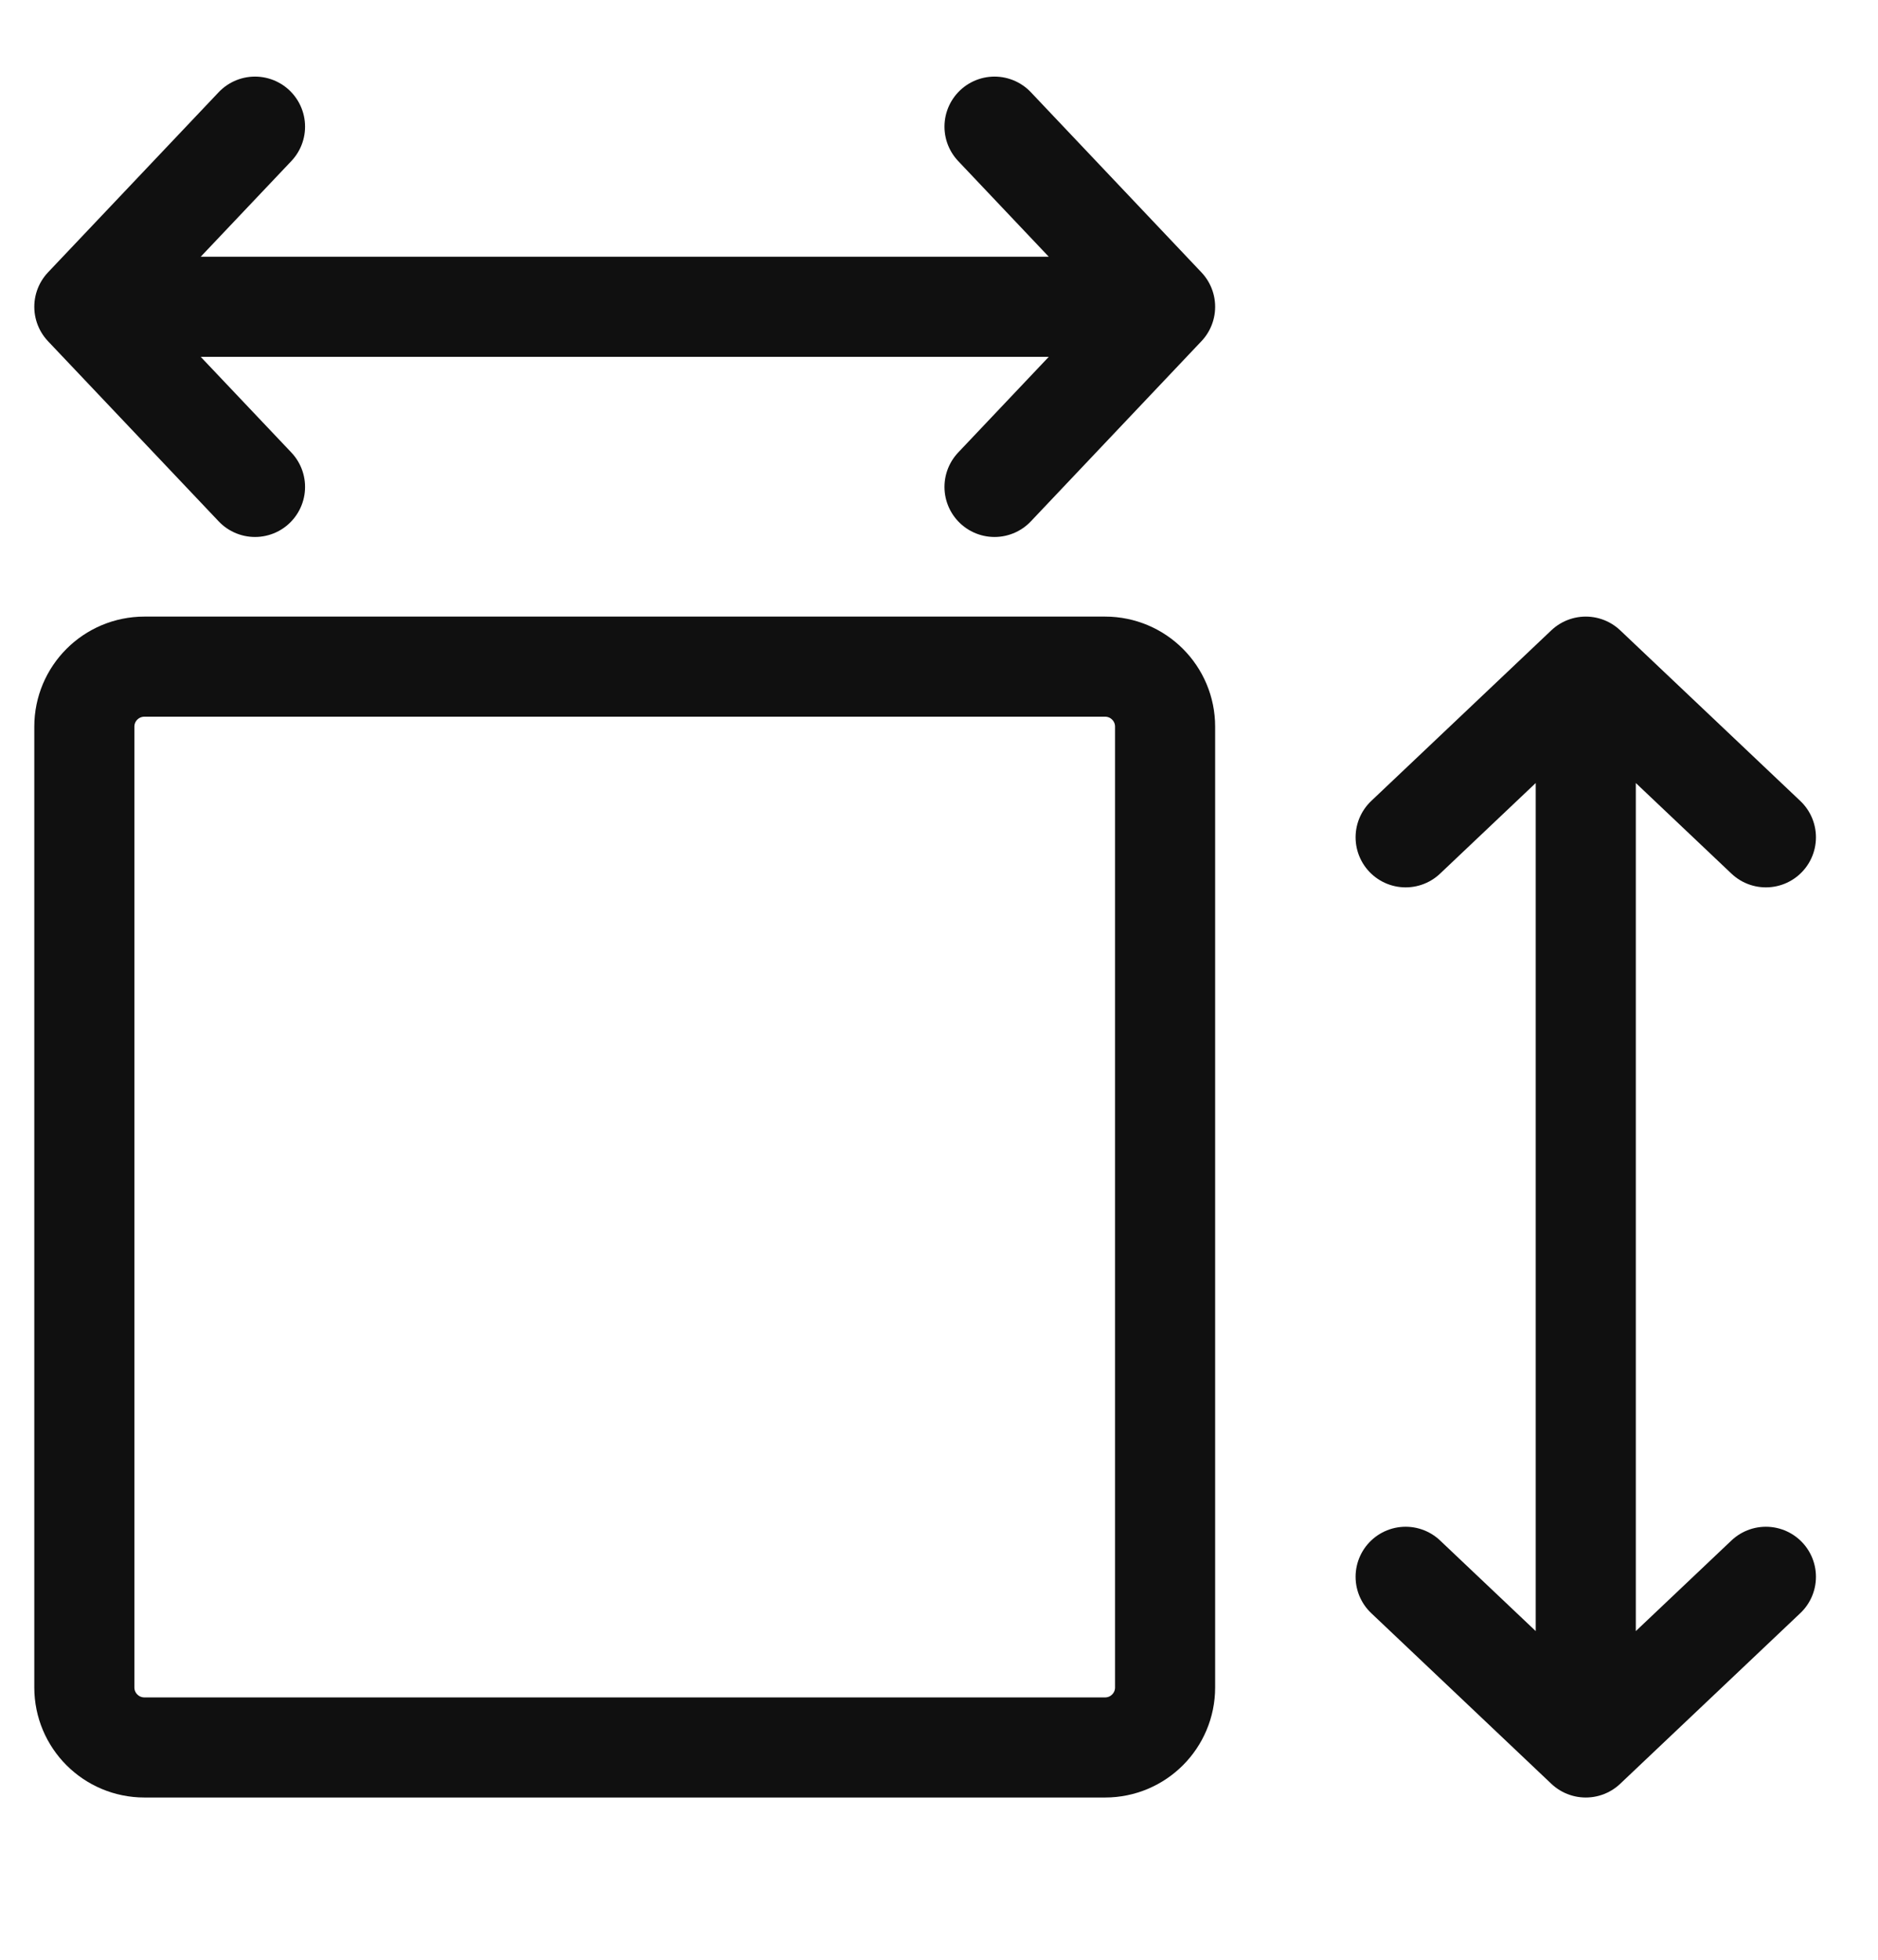
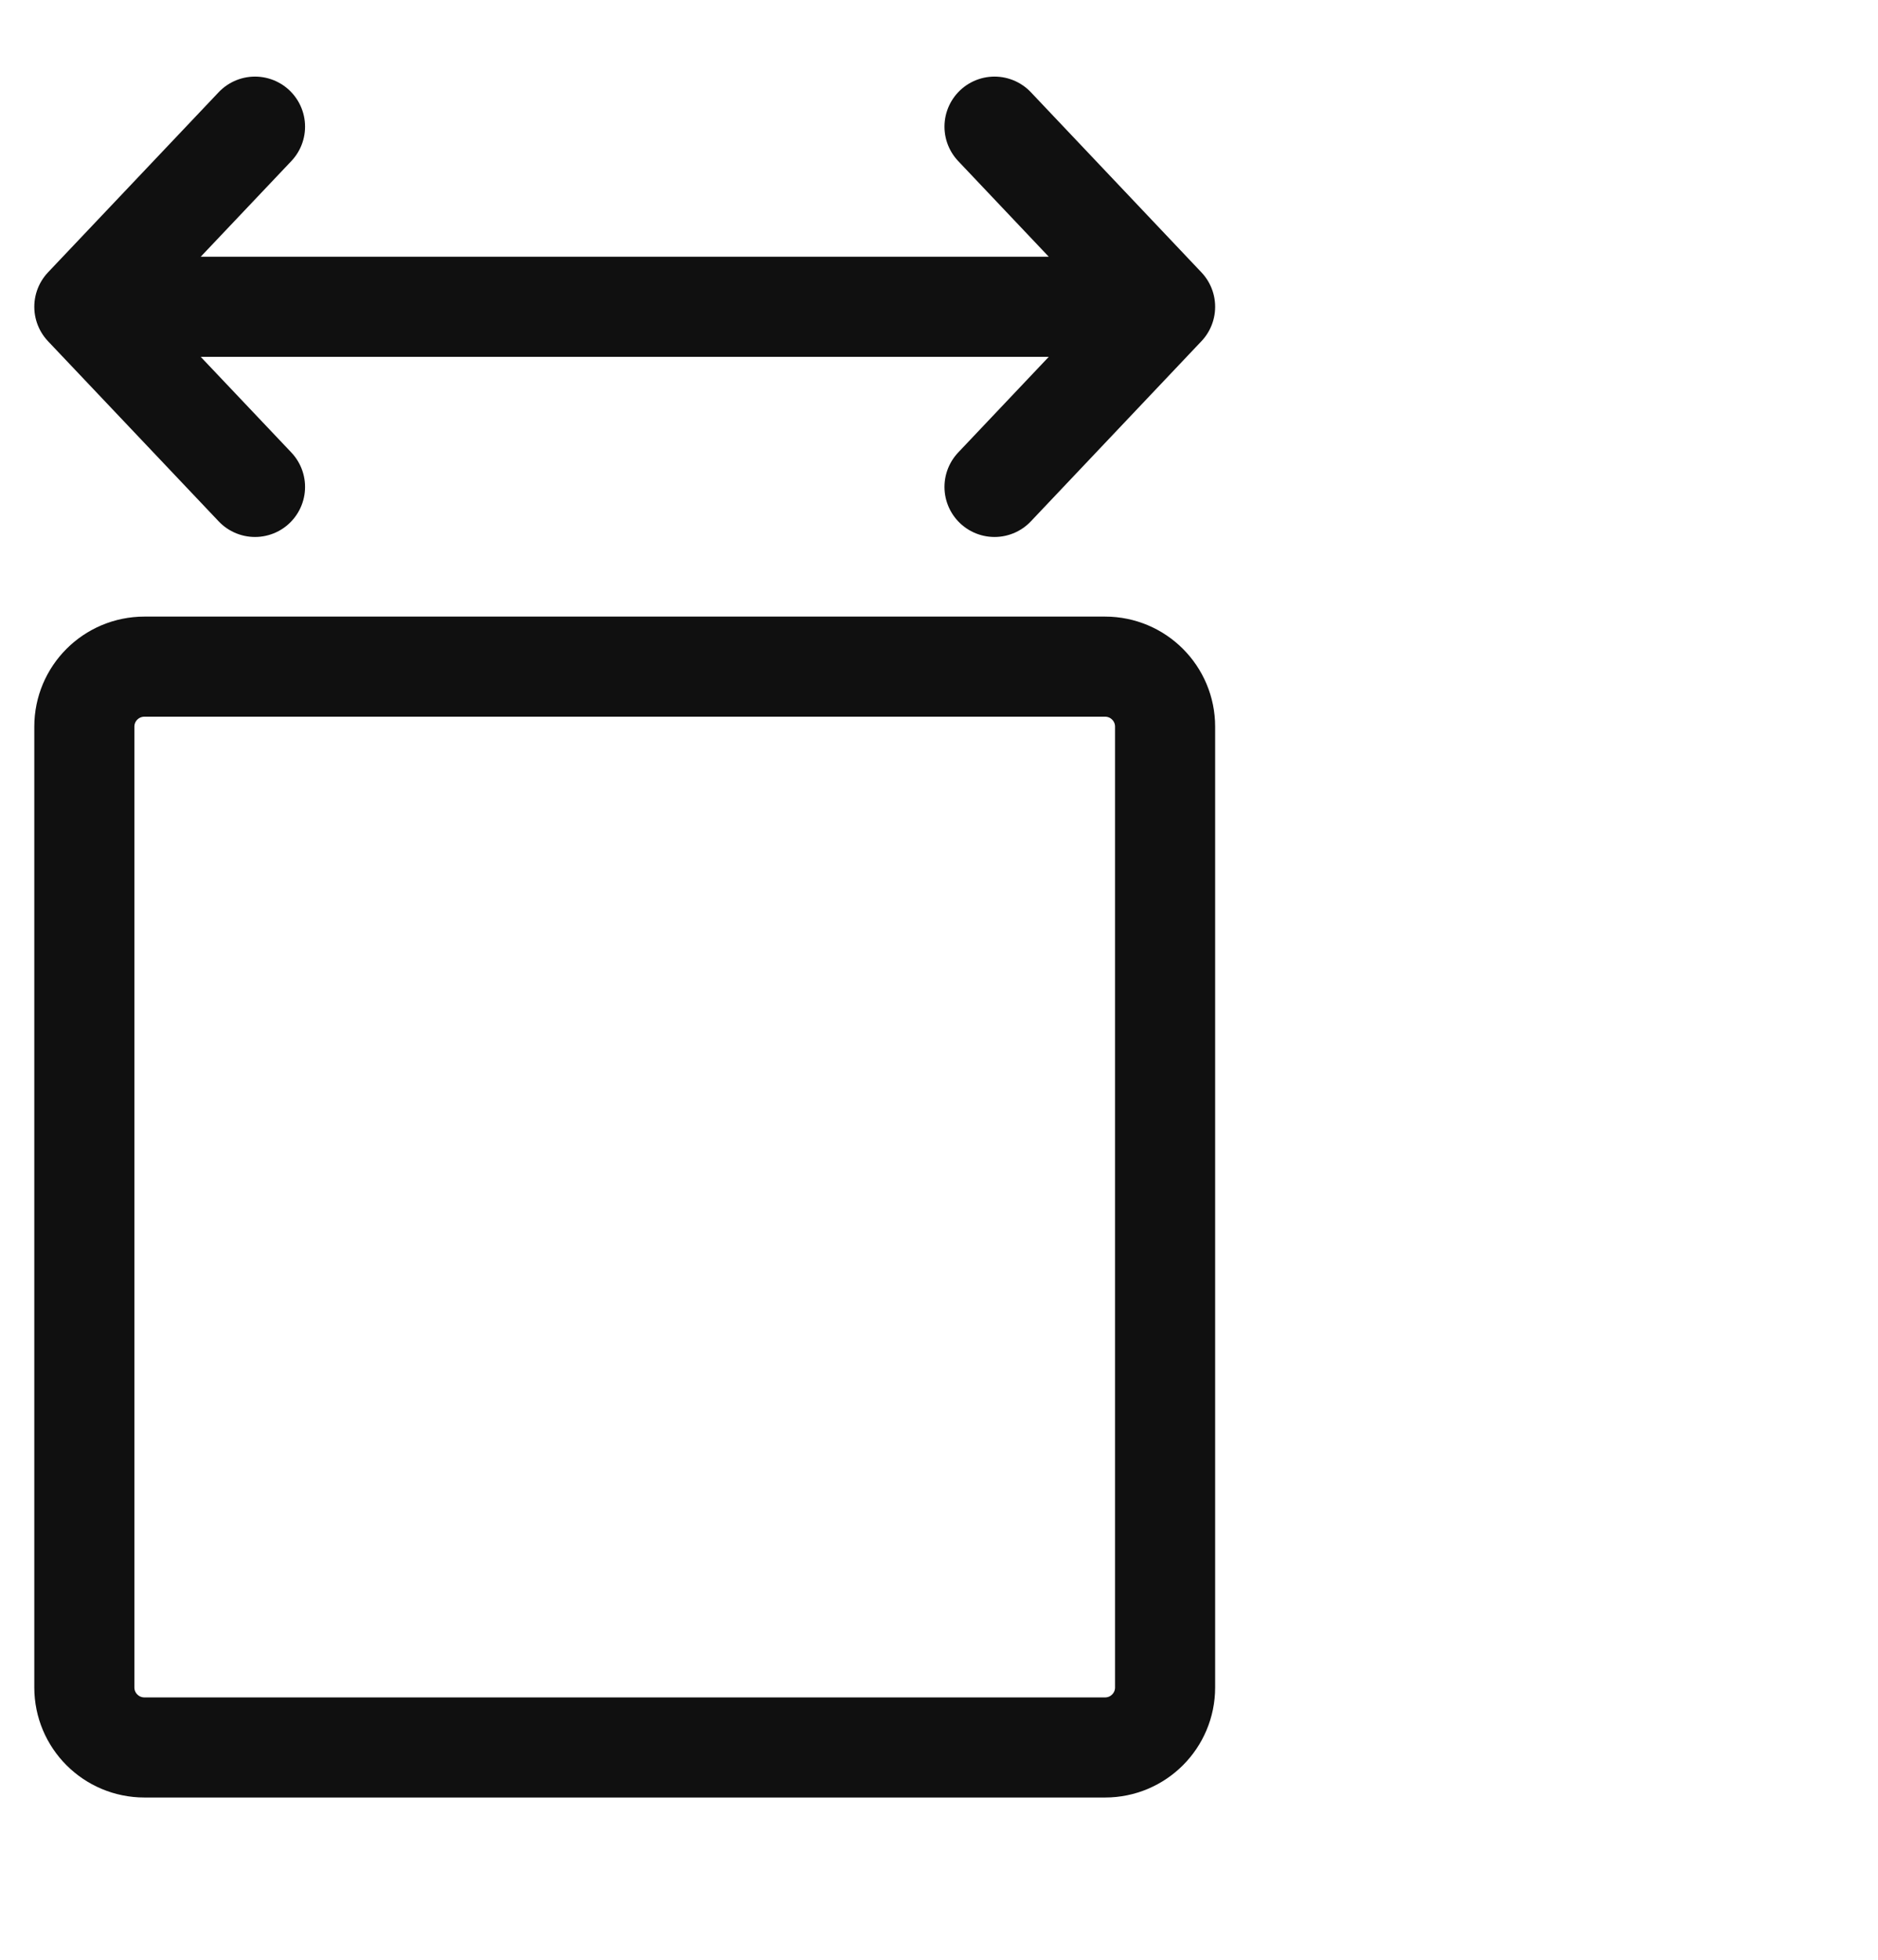
<svg xmlns="http://www.w3.org/2000/svg" width="23" height="24" viewBox="0 0 23 24" fill="none">
  <g clip-path="url(#clip0_540_7591)">
    <g clip-path="url(#clip1_540_7591)">
      <g clip-path="url(#clip2_540_7591)">
-         <path d="M19.421 21.4V8.164M19.421 21.4L17.215 19.31M19.421 21.4L21.627 19.31M19.421 8.164L17.215 10.254M19.421 8.164L21.627 10.254" stroke="#101010" stroke-width="1.226" stroke-linecap="round" stroke-linejoin="round" />
        <path d="M1.033 3.757H14.269M1.033 3.757L3.123 1.551M1.033 3.757L3.123 5.963M14.269 3.757L12.18 1.551M14.269 3.757L12.18 5.963" stroke="#101010" stroke-width="1.226" stroke-linecap="round" stroke-linejoin="round" />
        <path d="M1.033 20.665V8.899C1.033 8.493 1.362 8.164 1.769 8.164H13.534C13.94 8.164 14.269 8.493 14.269 8.899V20.665C14.269 21.071 13.94 21.4 13.534 21.4H1.769C1.362 21.4 1.033 21.071 1.033 20.665Z" stroke="#101010" stroke-width="1.226" />
      </g>
    </g>
  </g>
  <defs>
    <clipPath id="clip0_540_7591">
      <rect width="22.06" height="23.286" fill="white" transform="translate(0.301 0.199)" />
    </clipPath>
    <clipPath id="clip1_540_7591">
      <rect width="22.06" height="23.286" fill="white" transform="translate(0.301 0.199)" />
    </clipPath>
    <clipPath id="clip2_540_7591">
      <rect width="22.06" height="23.286" fill="white" transform="translate(0.301 0.199)" />
    </clipPath>
  </defs>
</svg>